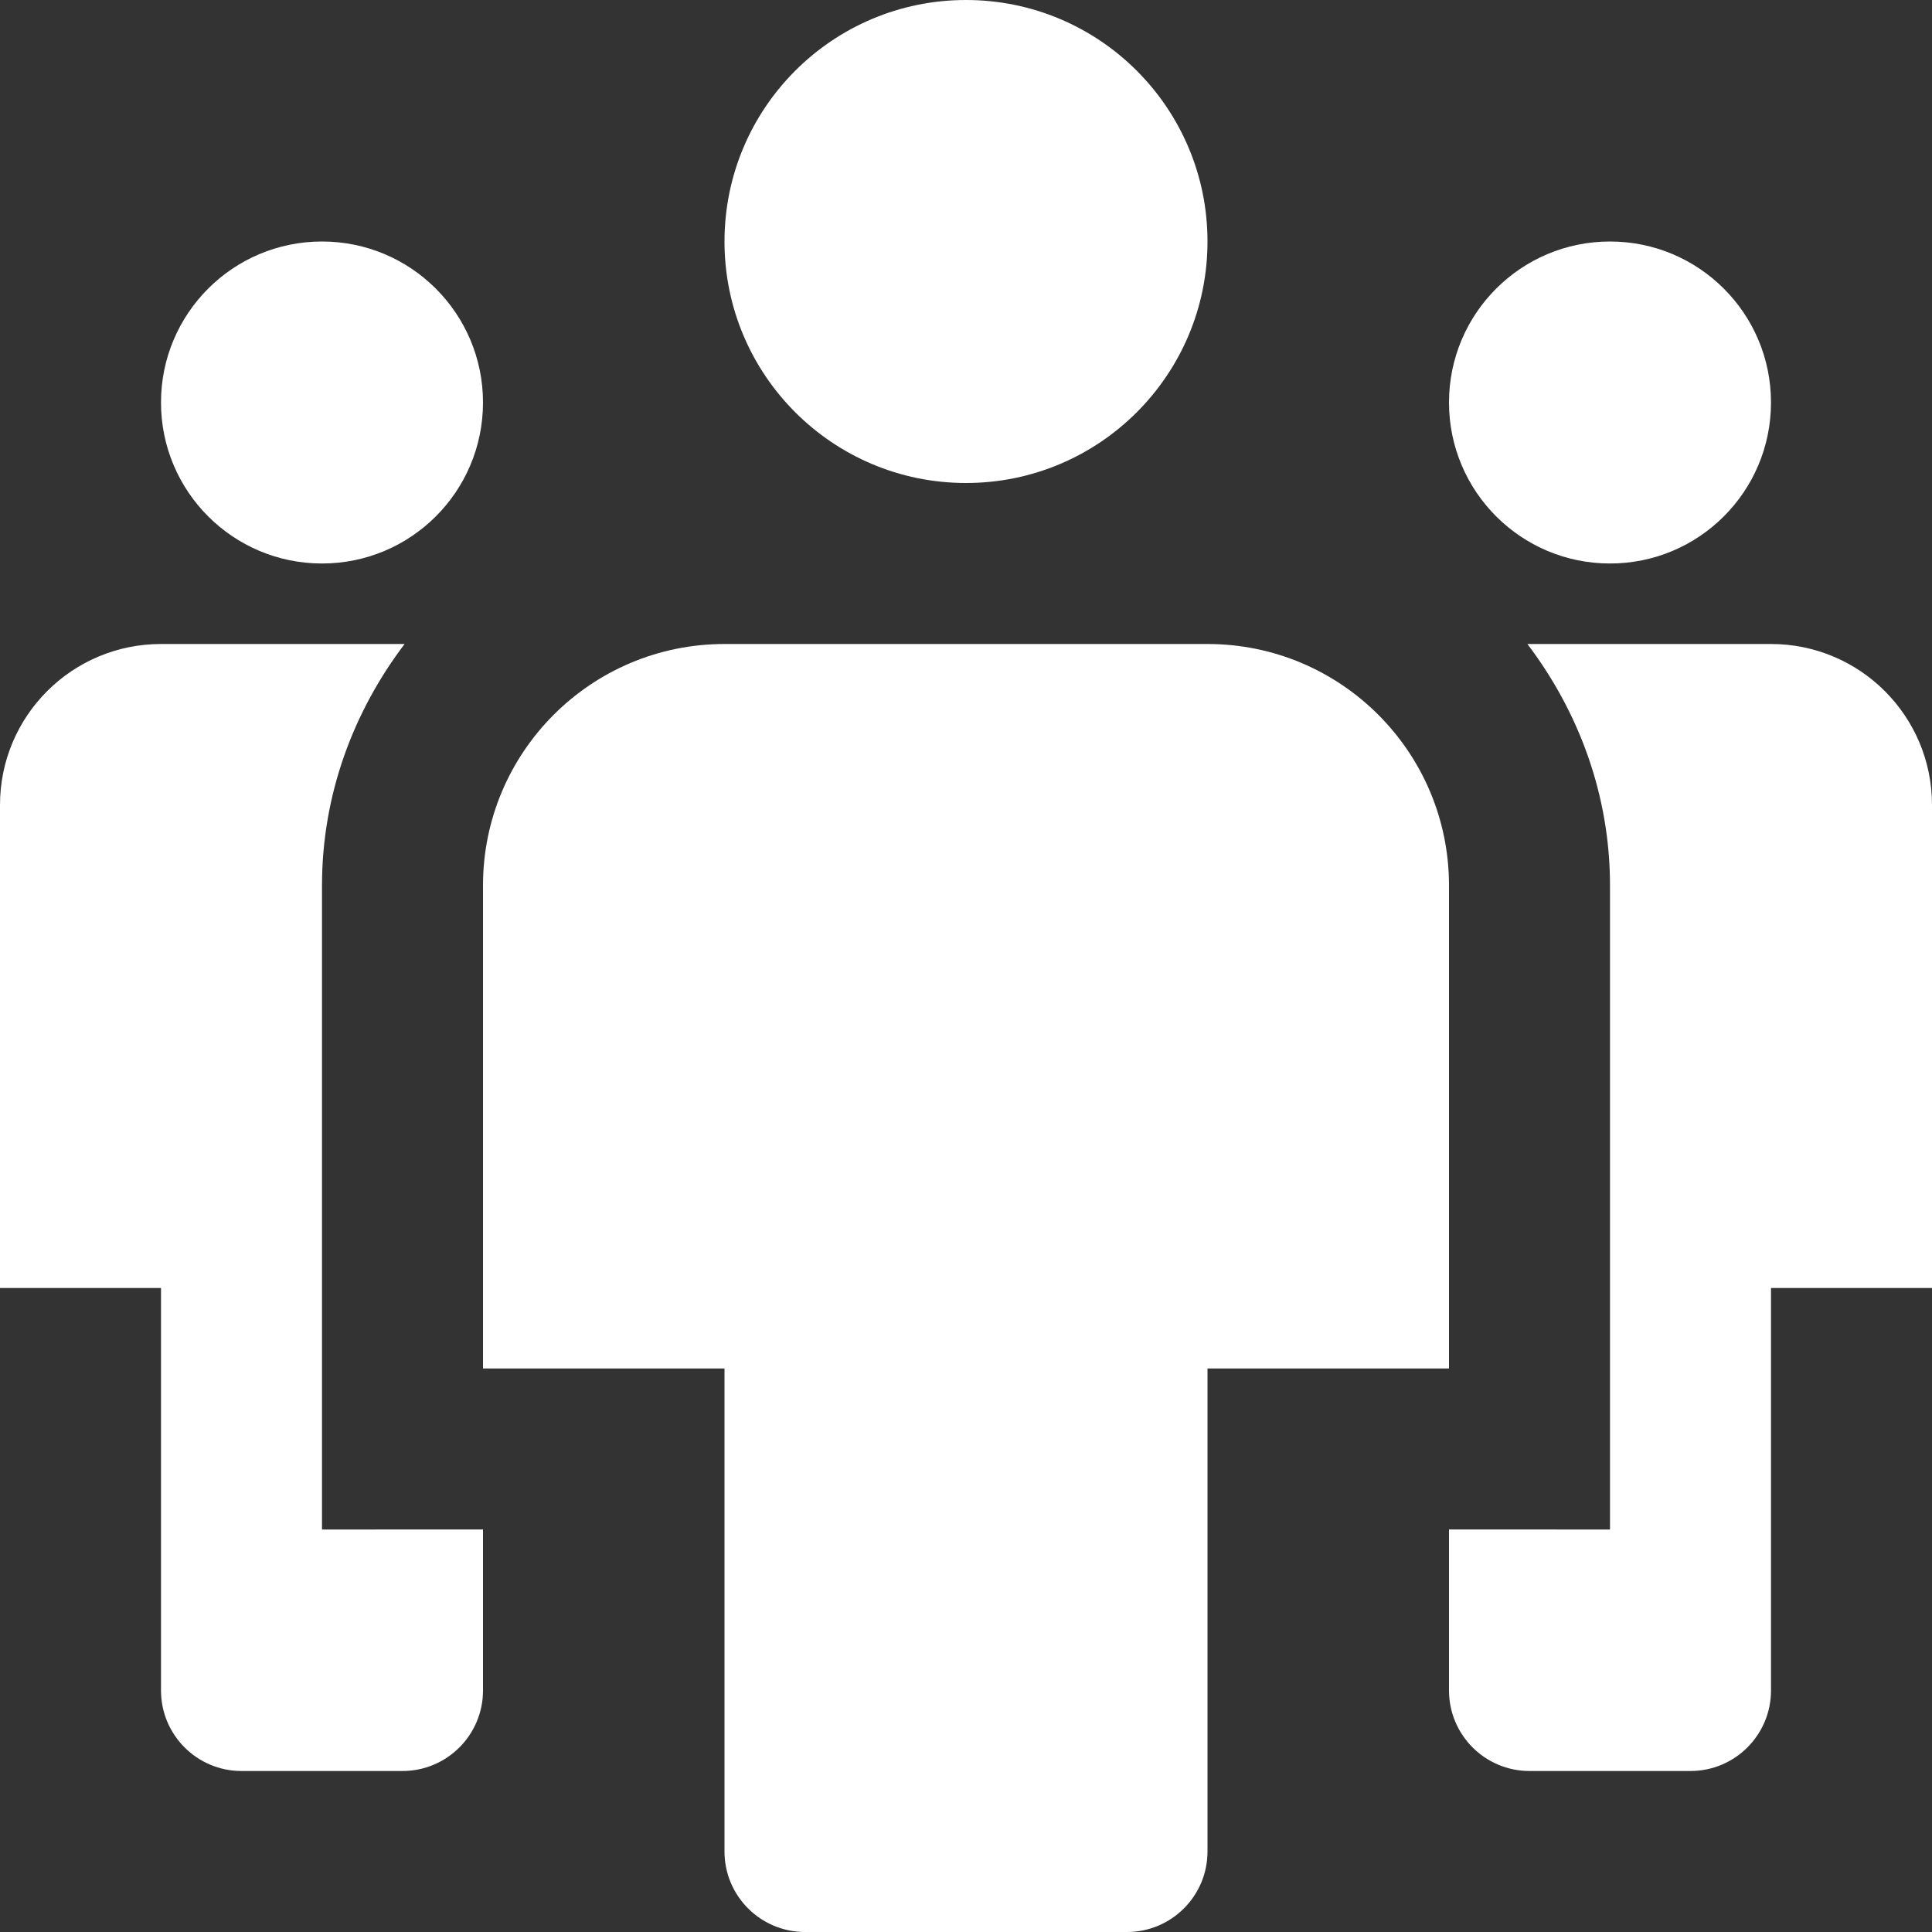
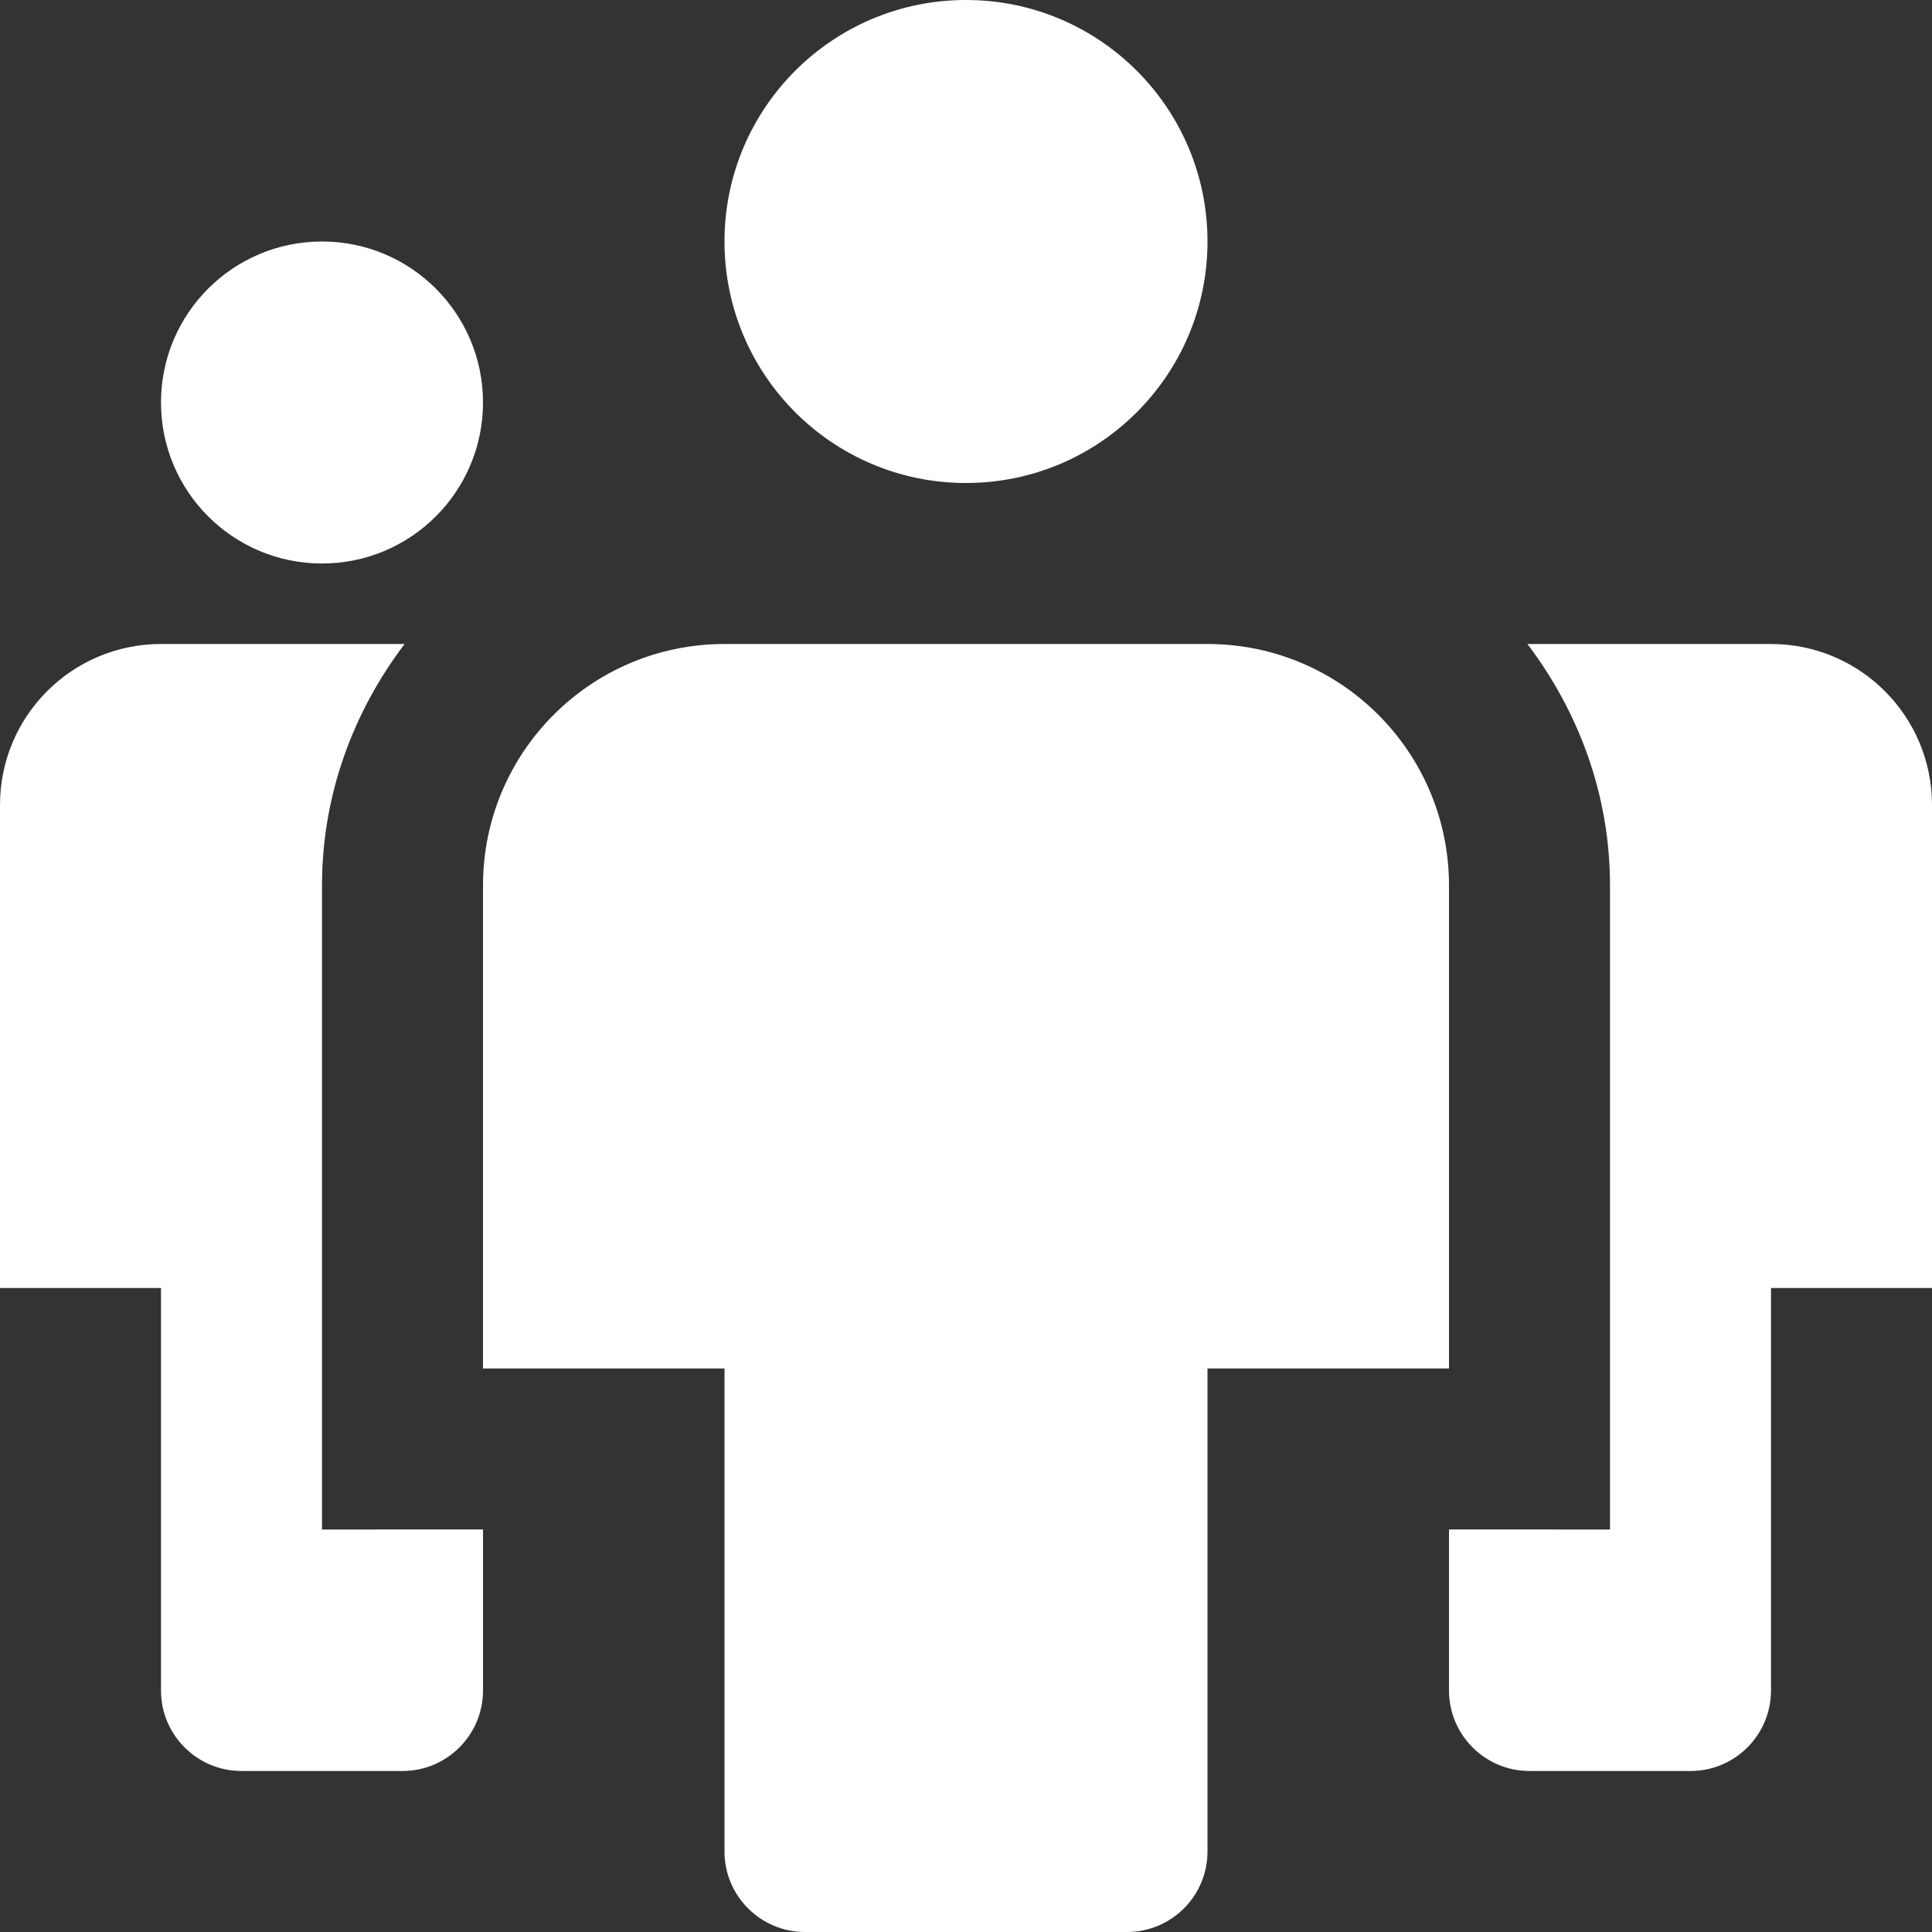
<svg xmlns="http://www.w3.org/2000/svg" width="24" height="24" viewBox="0 0 24 24">
  <rect x="0" y="0" width="24" height="24" fill="#333333" stroke="none" />
  <g class="nc-icon-wrapper" fill="#ffffff">
    <path fill="#ffffff" d="M12,6L12,6c-1.657,0-3-1.343-3-3v0c0-1.657,1.343-3,3-3h0c1.657,0,3,1.343,3,3v0C15,4.657,13.657,6,12,6z" />
    <path data-color="color-2" d="M4,19v-8c0-1.13,0.391-2.162,1.026-3H2c-1.105,0-2,0.895-2,2v6h2v5c0,0.552,0.448,1,1,1h2 c0.552,0,1-0.448,1-1v-2H4z" />
    <path fill="#ffffff" d="M14,24h-4c-0.552,0-1-0.448-1-1v-6H6v-6c0-1.657,1.343-3,3-3h6c1.657,0,3,1.343,3,3v6h-3v6 C15,23.552,14.552,24,14,24z" />
    <path data-color="color-2" d="M4,7L4,7C2.895,7,2,6.105,2,5v0c0-1.105,0.895-2,2-2h0c1.105,0,2,0.895,2,2v0 C6,6.105,5.105,7,4,7z" />
    <path data-color="color-2" d="M20,19v-8c0-1.13-0.391-2.162-1.026-3H22c1.105,0,2,0.895,2,2v6h-2v5c0,0.552-0.448,1-1,1h-2 c-0.552,0-1-0.448-1-1v-2H20z" />
-     <path data-color="color-2" d="M20,7L20,7c1.105,0,2-0.895,2-2v0c0-1.105-0.895-2-2-2h0c-1.105,0-2,0.895-2,2v0 C18,6.105,18.895,7,20,7z" />
  </g>
</svg>